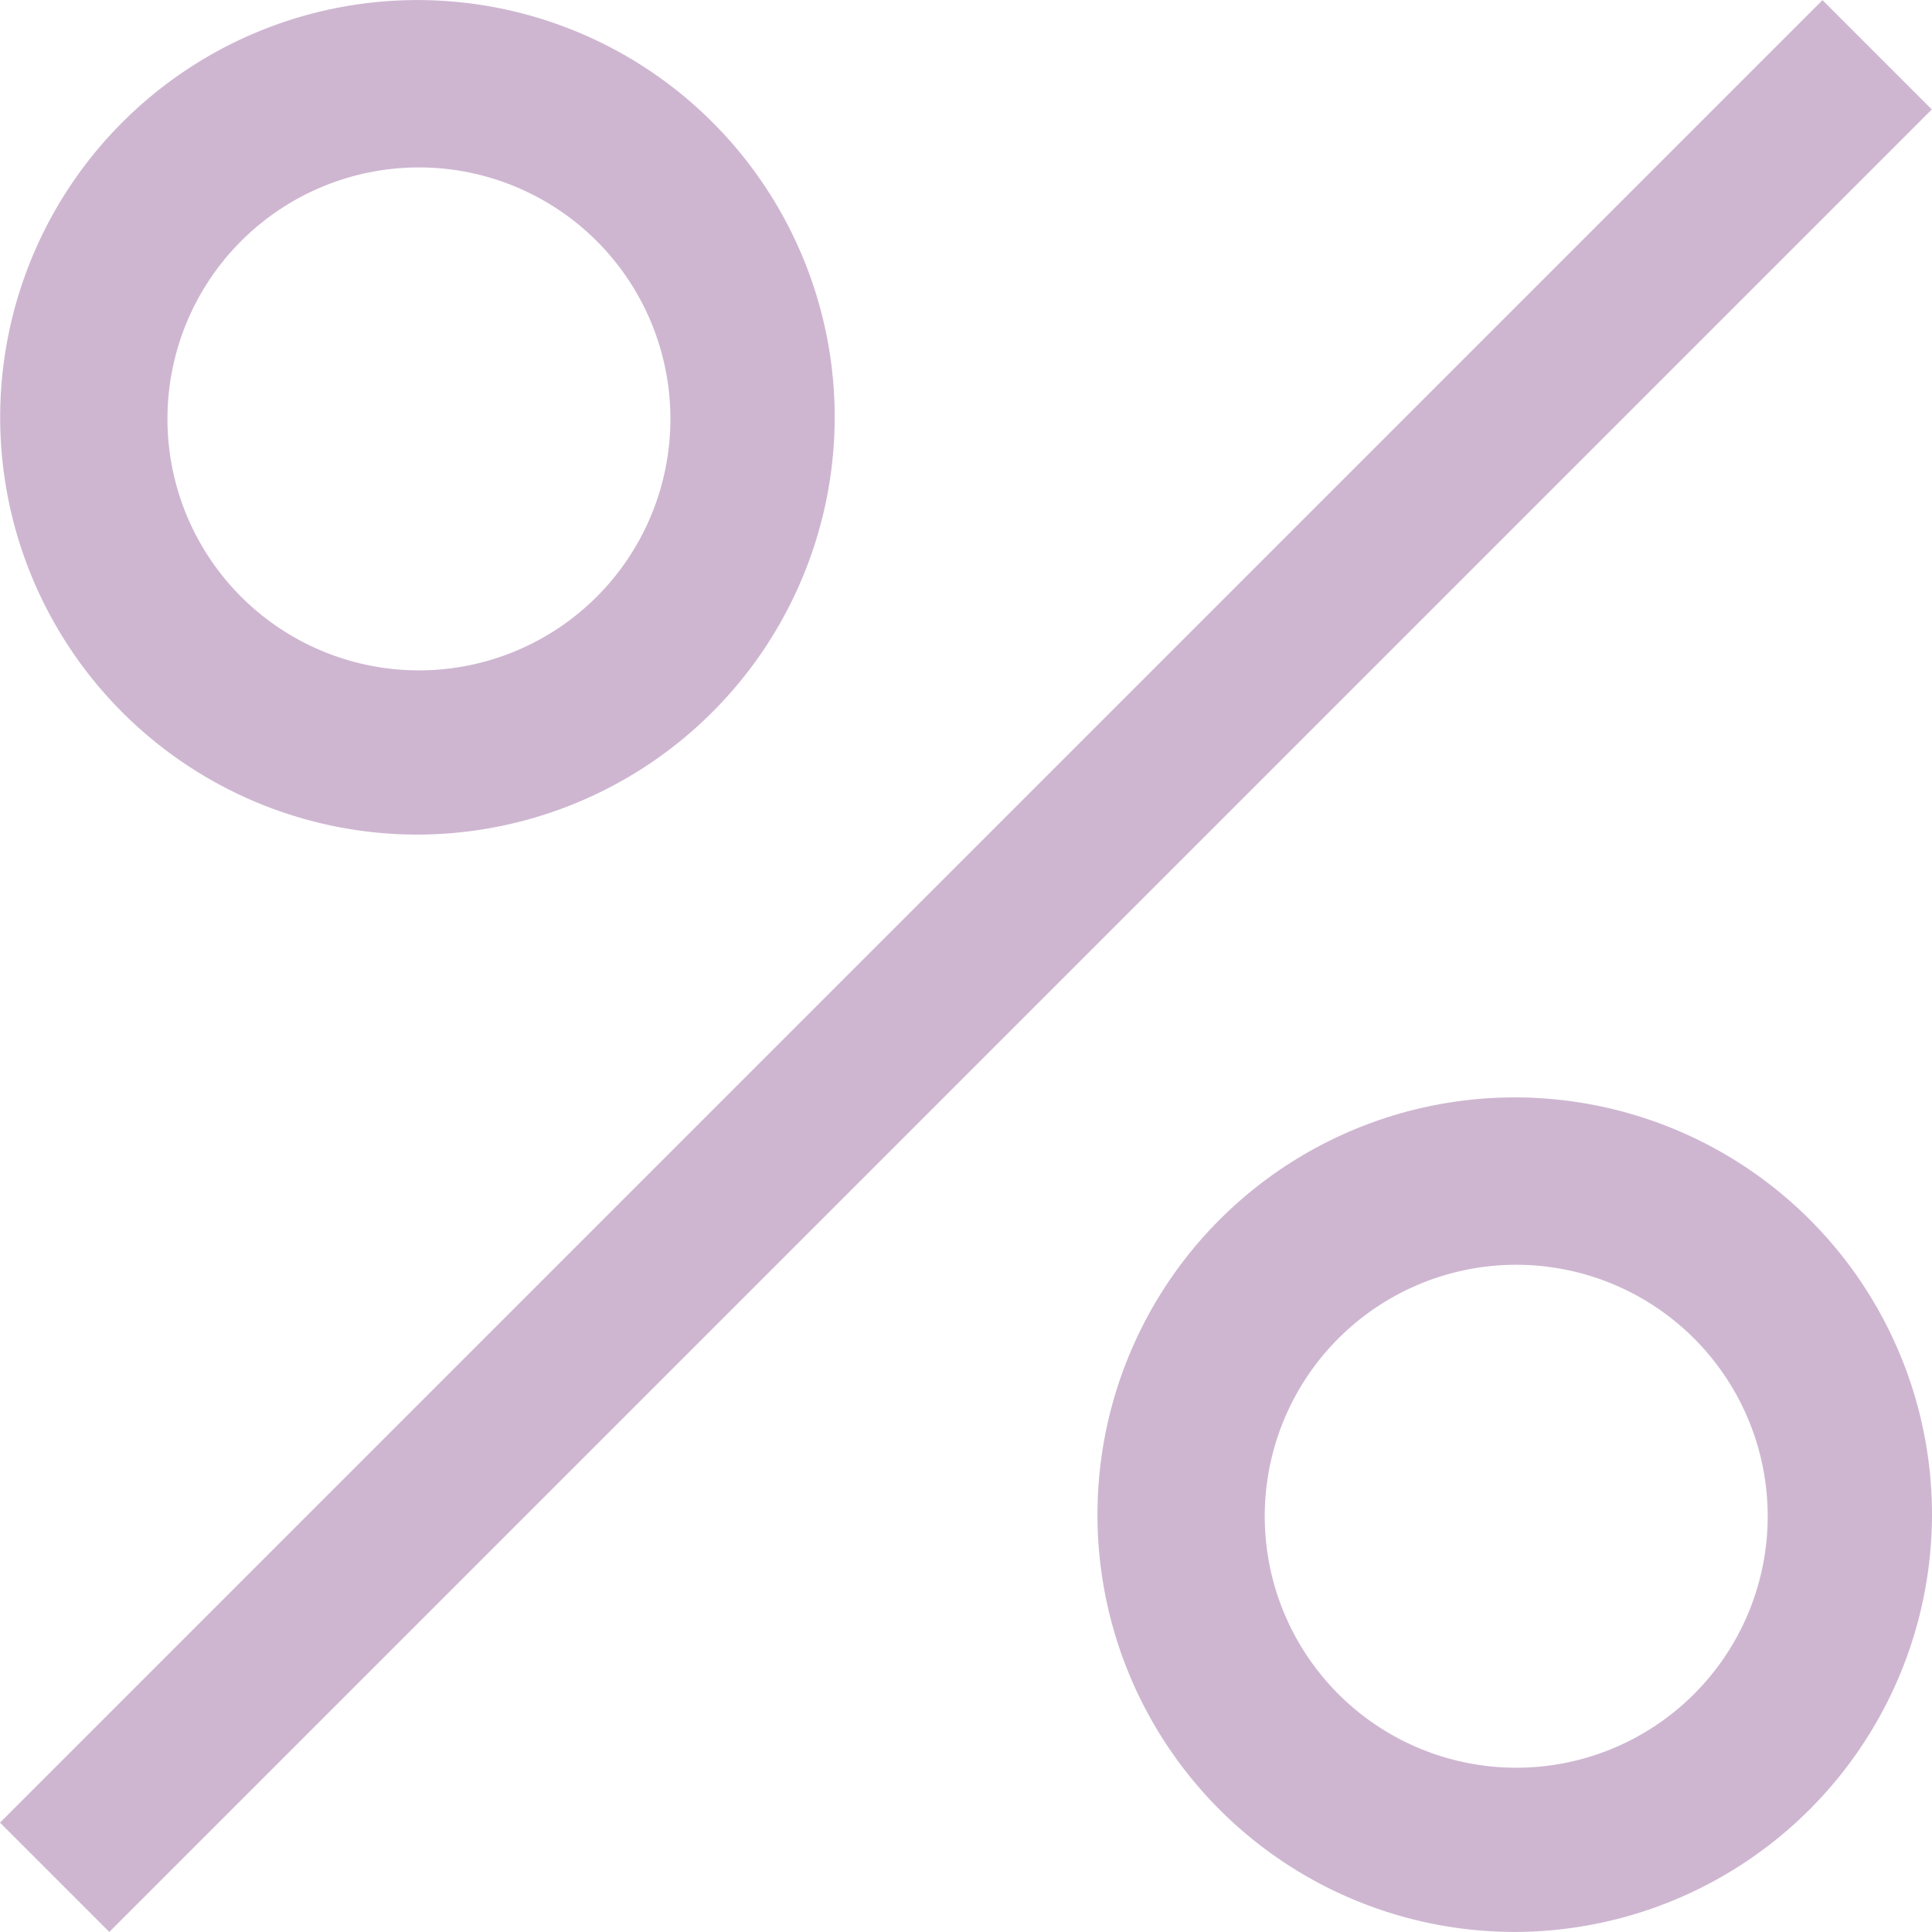
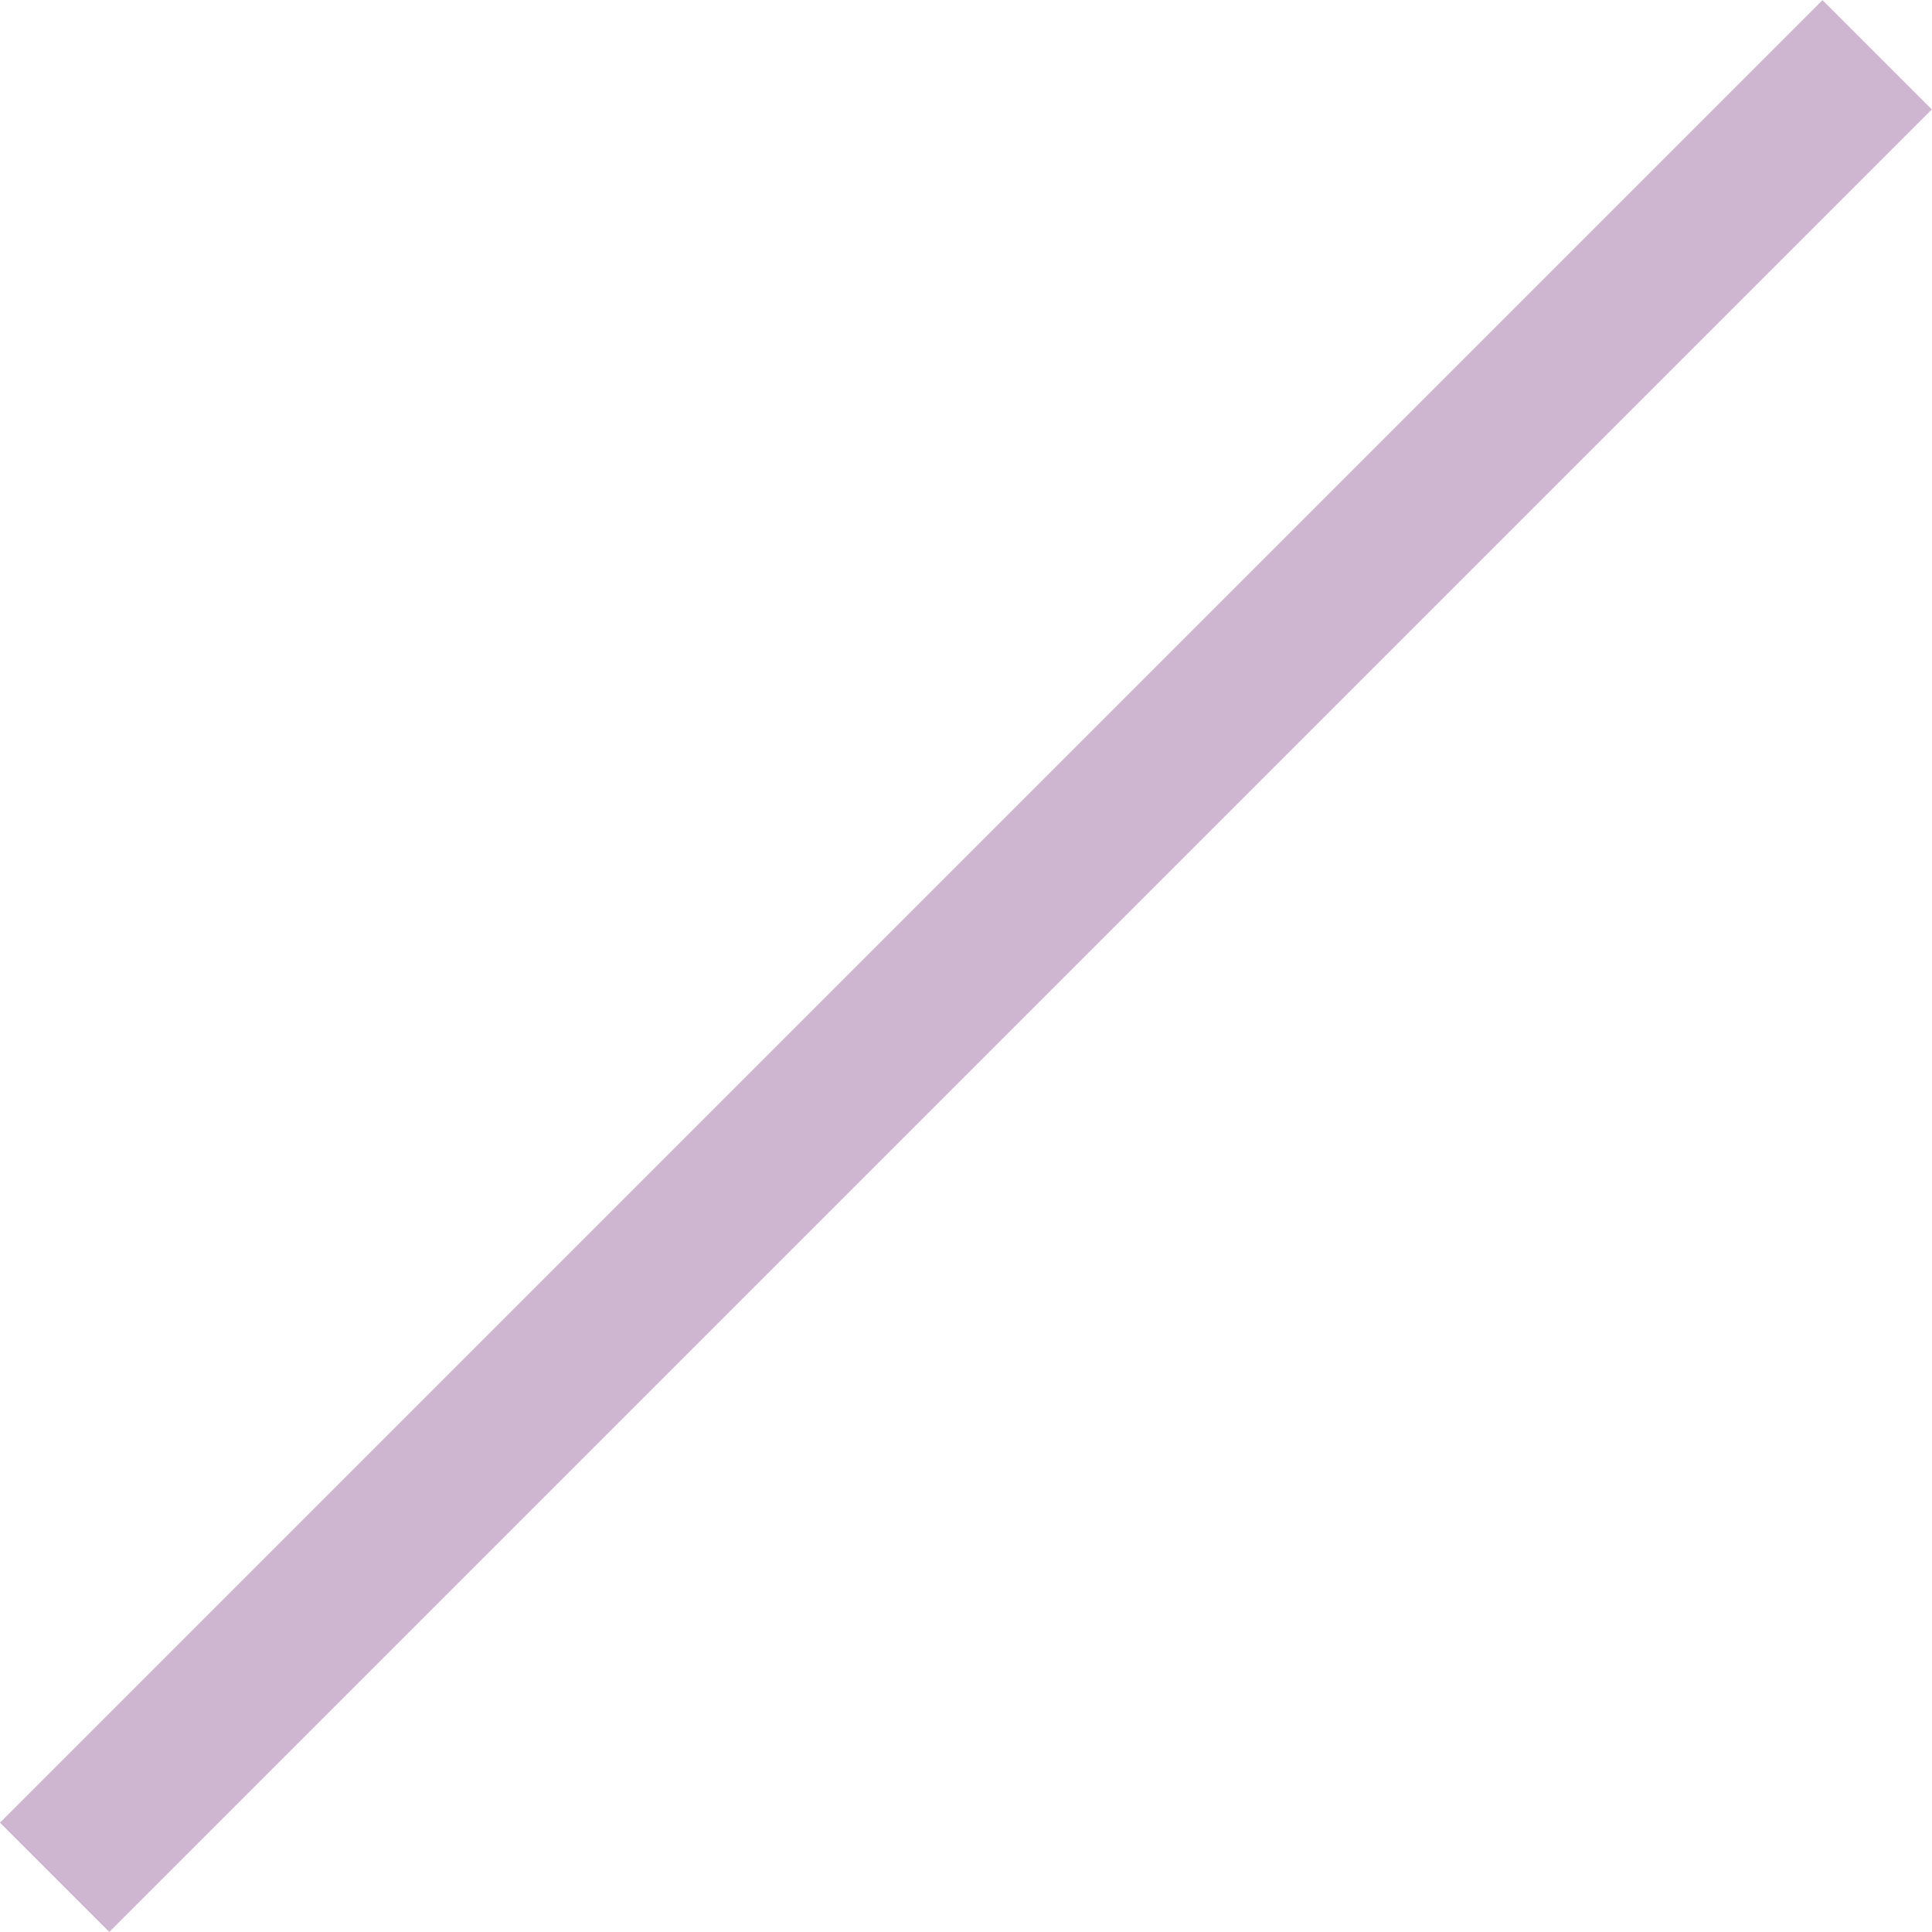
<svg xmlns="http://www.w3.org/2000/svg" width="33.036" height="33.034" viewBox="0 0 33.036 33.034">
  <g id="Icons_2022_AW_WHITE_DISCOUNT_CODE" data-name="Icons 2022_AW | WHITE_DISCOUNT CODE" transform="translate(-6.348 -6.18)">
    <g id="Artworked_00000065039356404172490220000015654925940470962345_" transform="translate(6.35 6.18)">
-       <path id="Path_65" data-name="Path 65" d="M13.494,20.451a7.135,7.135,0,1,1,7.127-7.144v.018A7.147,7.147,0,0,1,13.494,20.451Zm0-11.408a4.3,4.3,0,1,0,.035,0Z" transform="translate(-6.35 -6.18)" fill="#ceb6d1" />
-     </g>
+       </g>
    <g id="Group_71" data-name="Group 71" transform="translate(6.348 6.183)">
      <g id="Artworked_00000178207035334099835390000012944482727086128782_" transform="translate(18.765 18.761)">
-         <path id="Path_66" data-name="Path 66" d="M34.794,41.751a7.135,7.135,0,1,1,7.127-7.144v.018A7.147,7.147,0,0,1,34.794,41.751Zm0-11.408a4.3,4.3,0,1,0,.035,0Z" transform="translate(-27.65 -27.48)" fill="#ceb6d1" />
-       </g>
+         </g>
      <g id="Group_70" data-name="Group 70">
        <rect id="Rectangle_69" data-name="Rectangle 69" width="44.072" height="2.643" transform="translate(0 31.163) rotate(-45)" fill="#ceb6d1" />
      </g>
    </g>
  </g>
</svg>